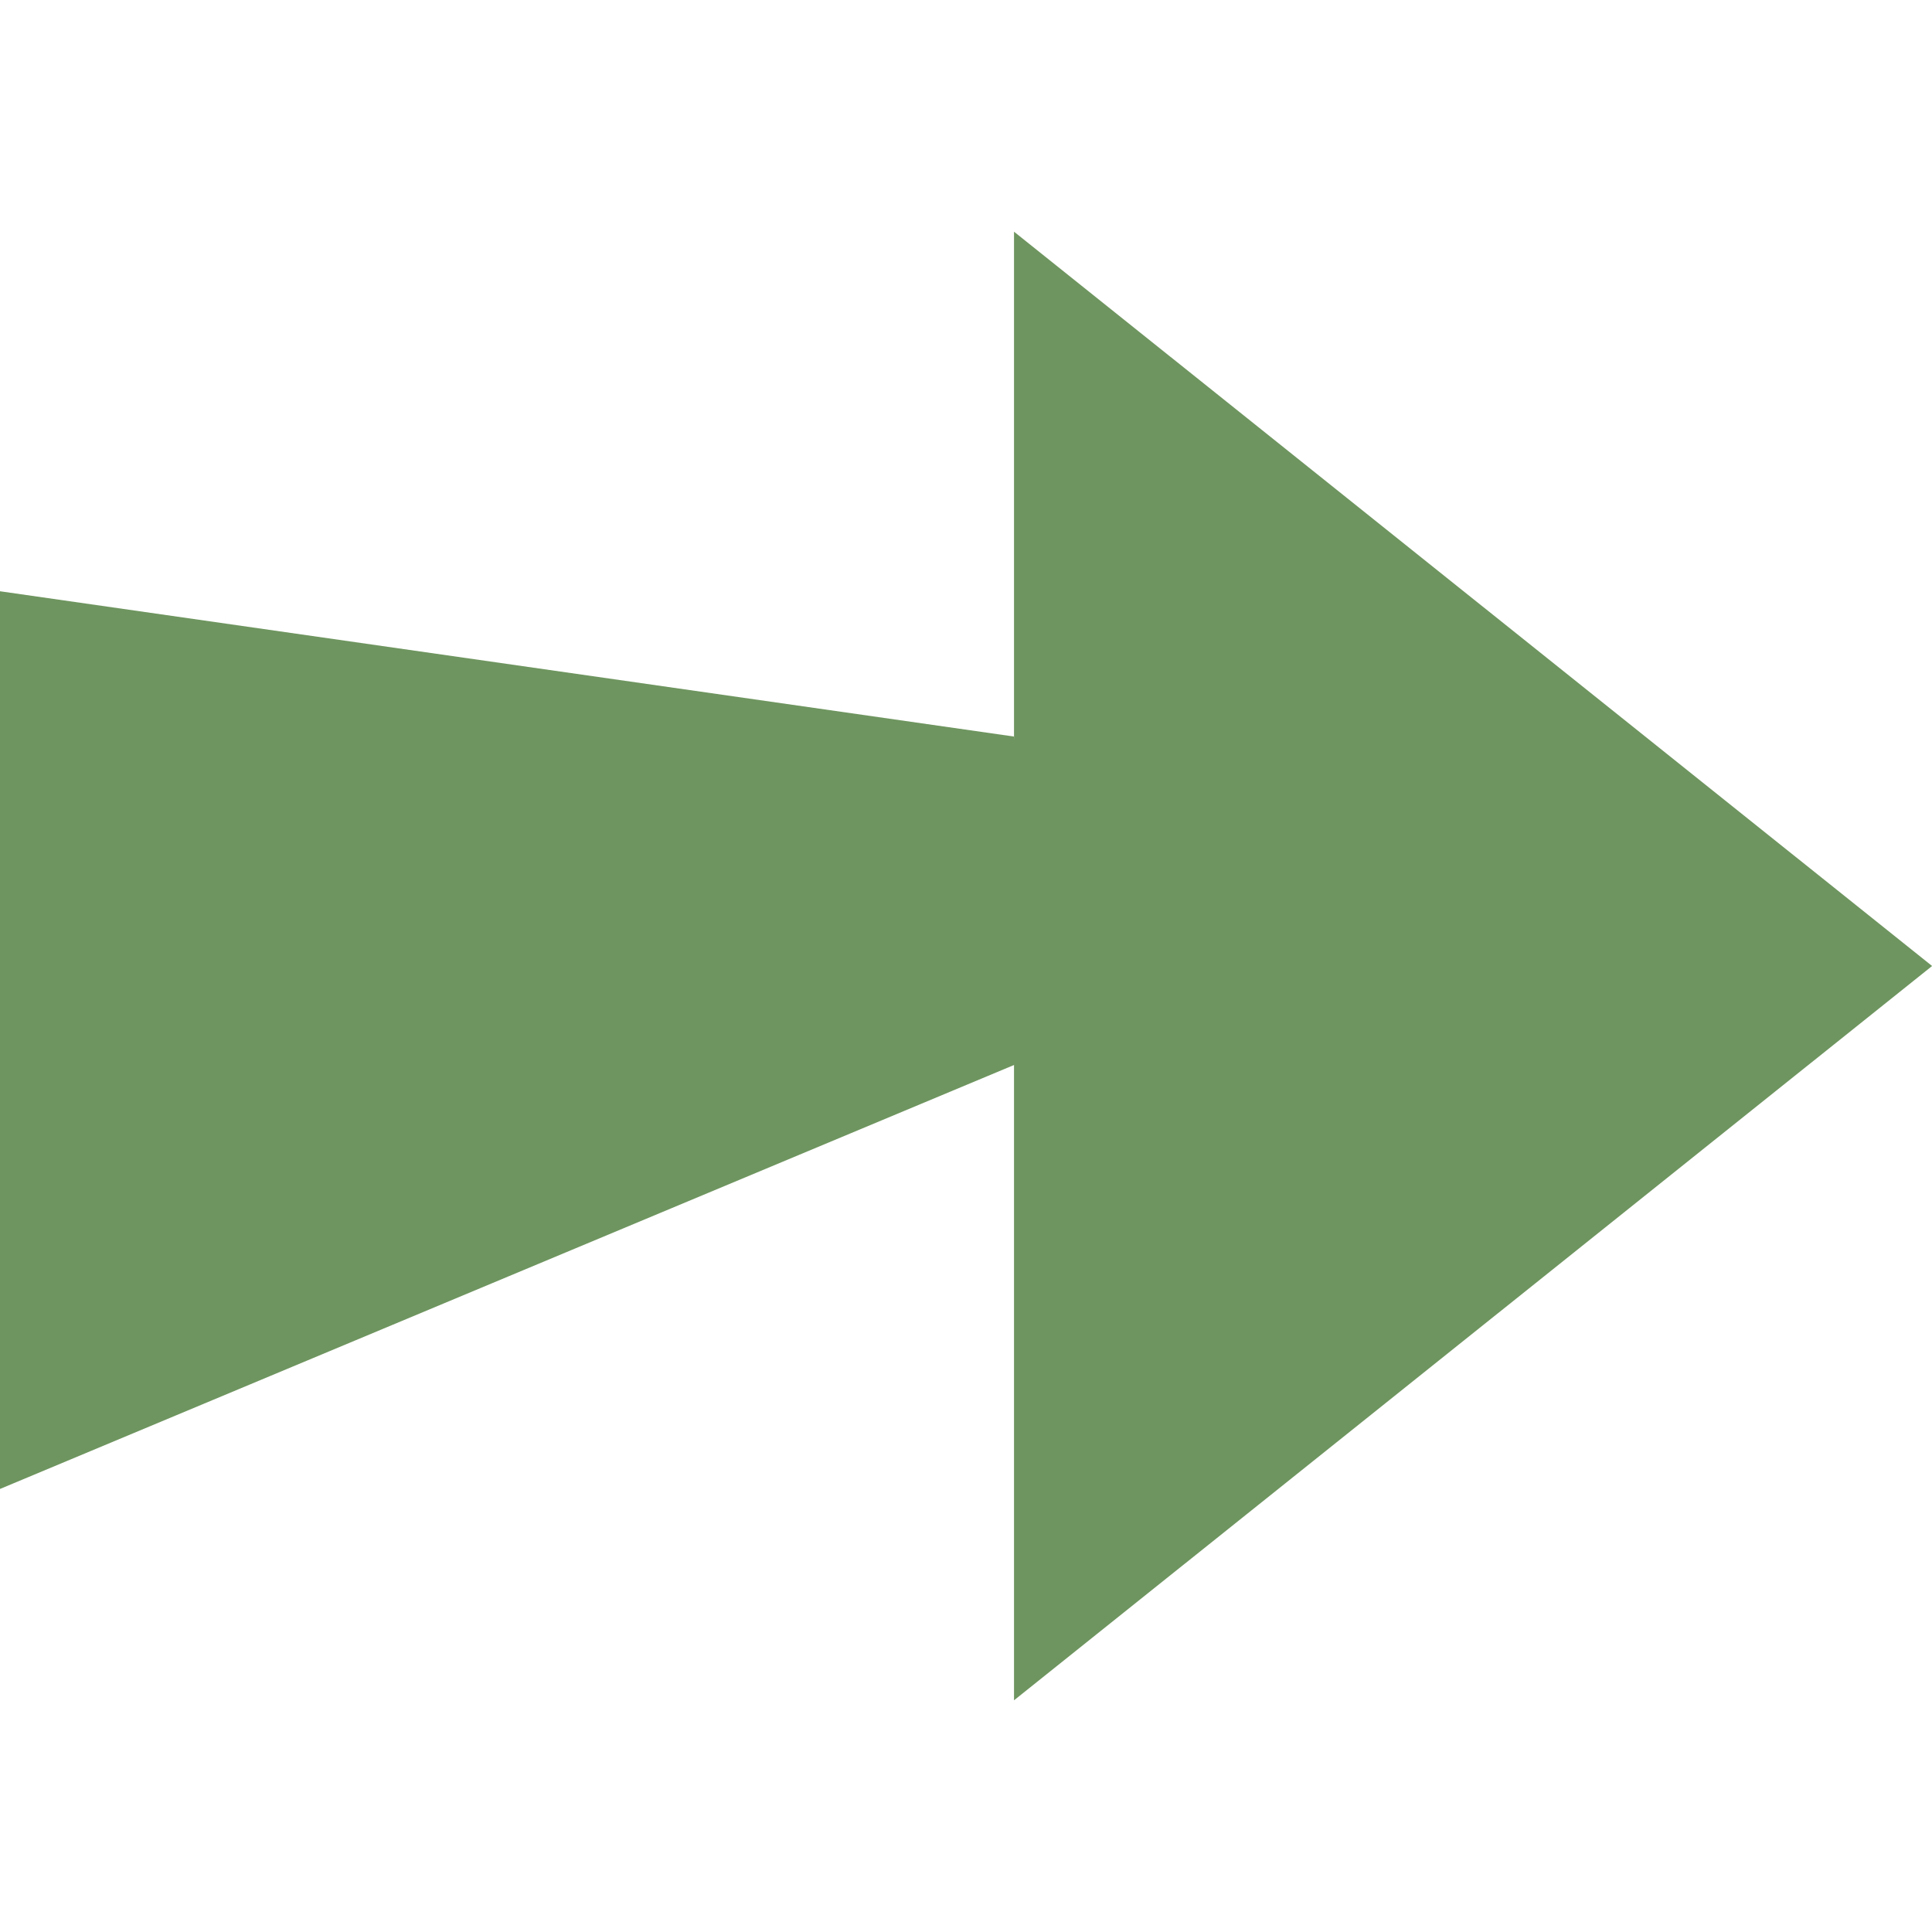
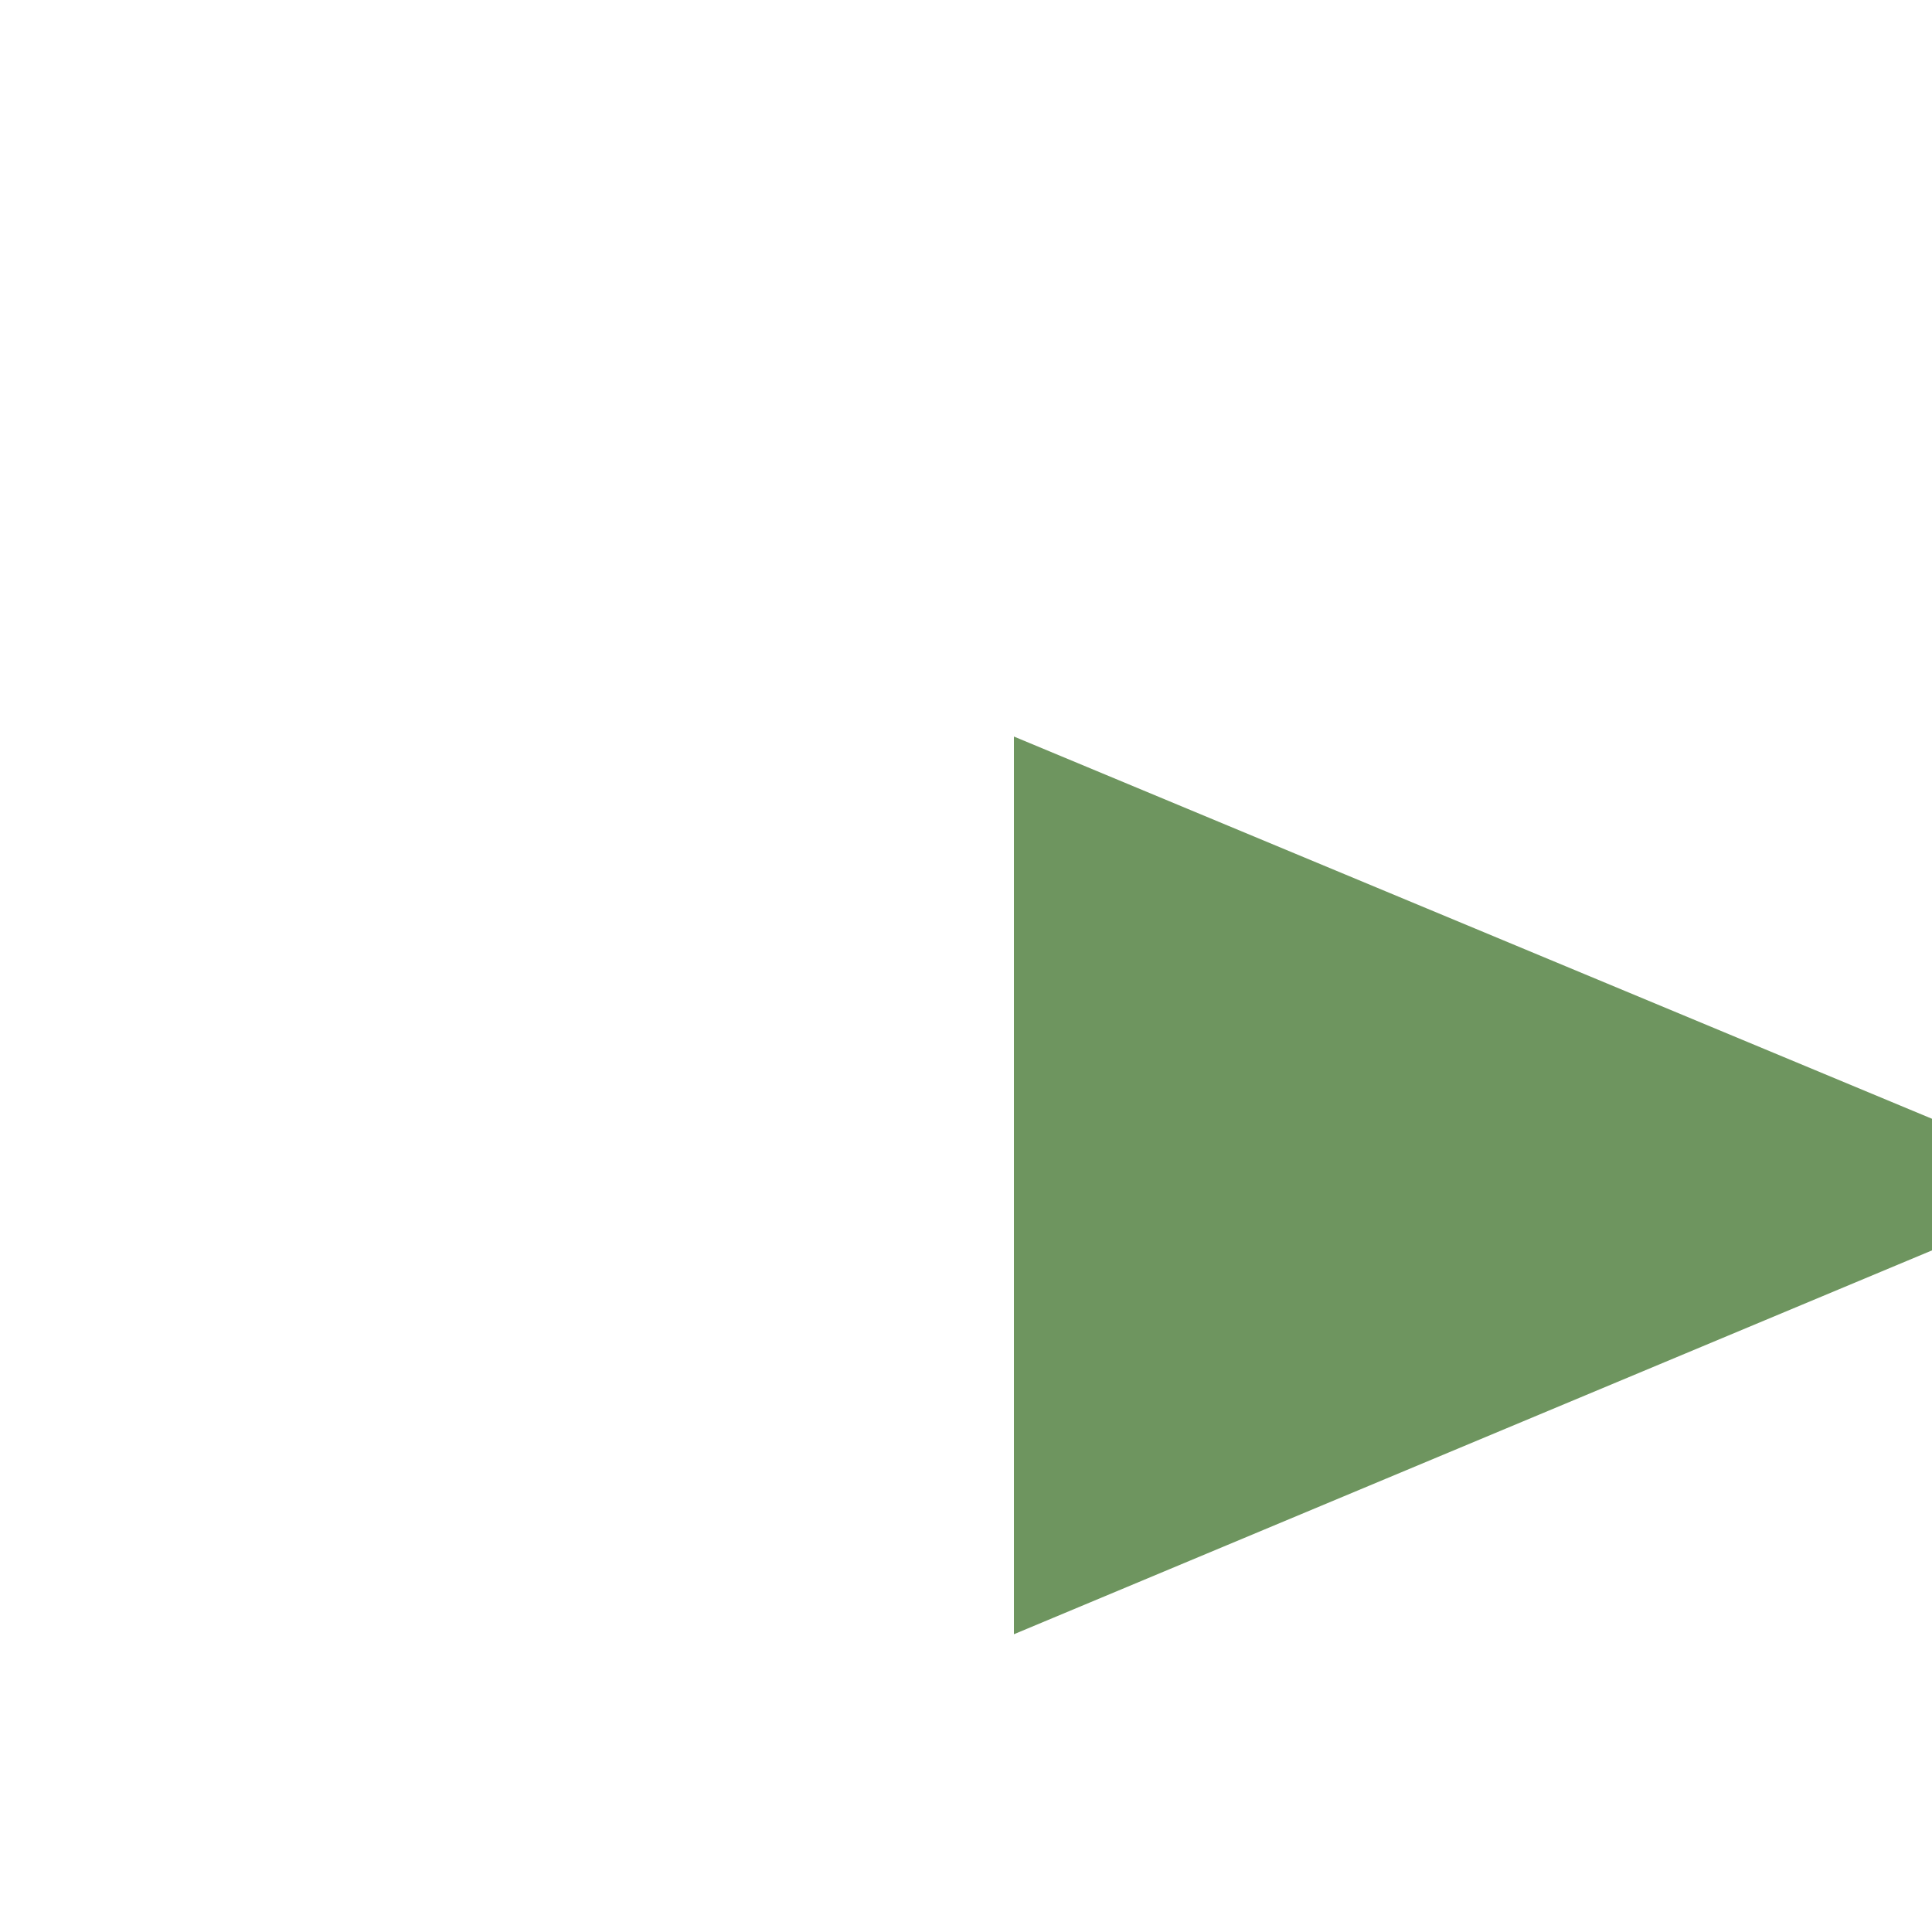
<svg xmlns="http://www.w3.org/2000/svg" version="1.1" id="Ebene_1" x="0px" y="0px" viewBox="0 0 512 512" style="enable-background:new 0 0 512 512;" xml:space="preserve">
  <style type="text/css">
	.st0{fill:#6E955F;}
</style>
  <g id="Gruppe_1914" transform="translate(-2917.976 -1789.5)">
-     <path id="Polygon_1" class="st0" d="M3430,2045.5l-243.3,194.6v-389.2L3430,2045.5z" />
    <g id="Gruppe_1913" transform="translate(2917.976 1792.29)">
-       <path id="Pfad_4589" class="st0" d="M268.7,192.4L0,153.9v237.9l285.1-119.2L268.7,192.4z" />
+       <path id="Pfad_4589" class="st0" d="M268.7,192.4v237.9l285.1-119.2L268.7,192.4z" />
    </g>
  </g>
</svg>